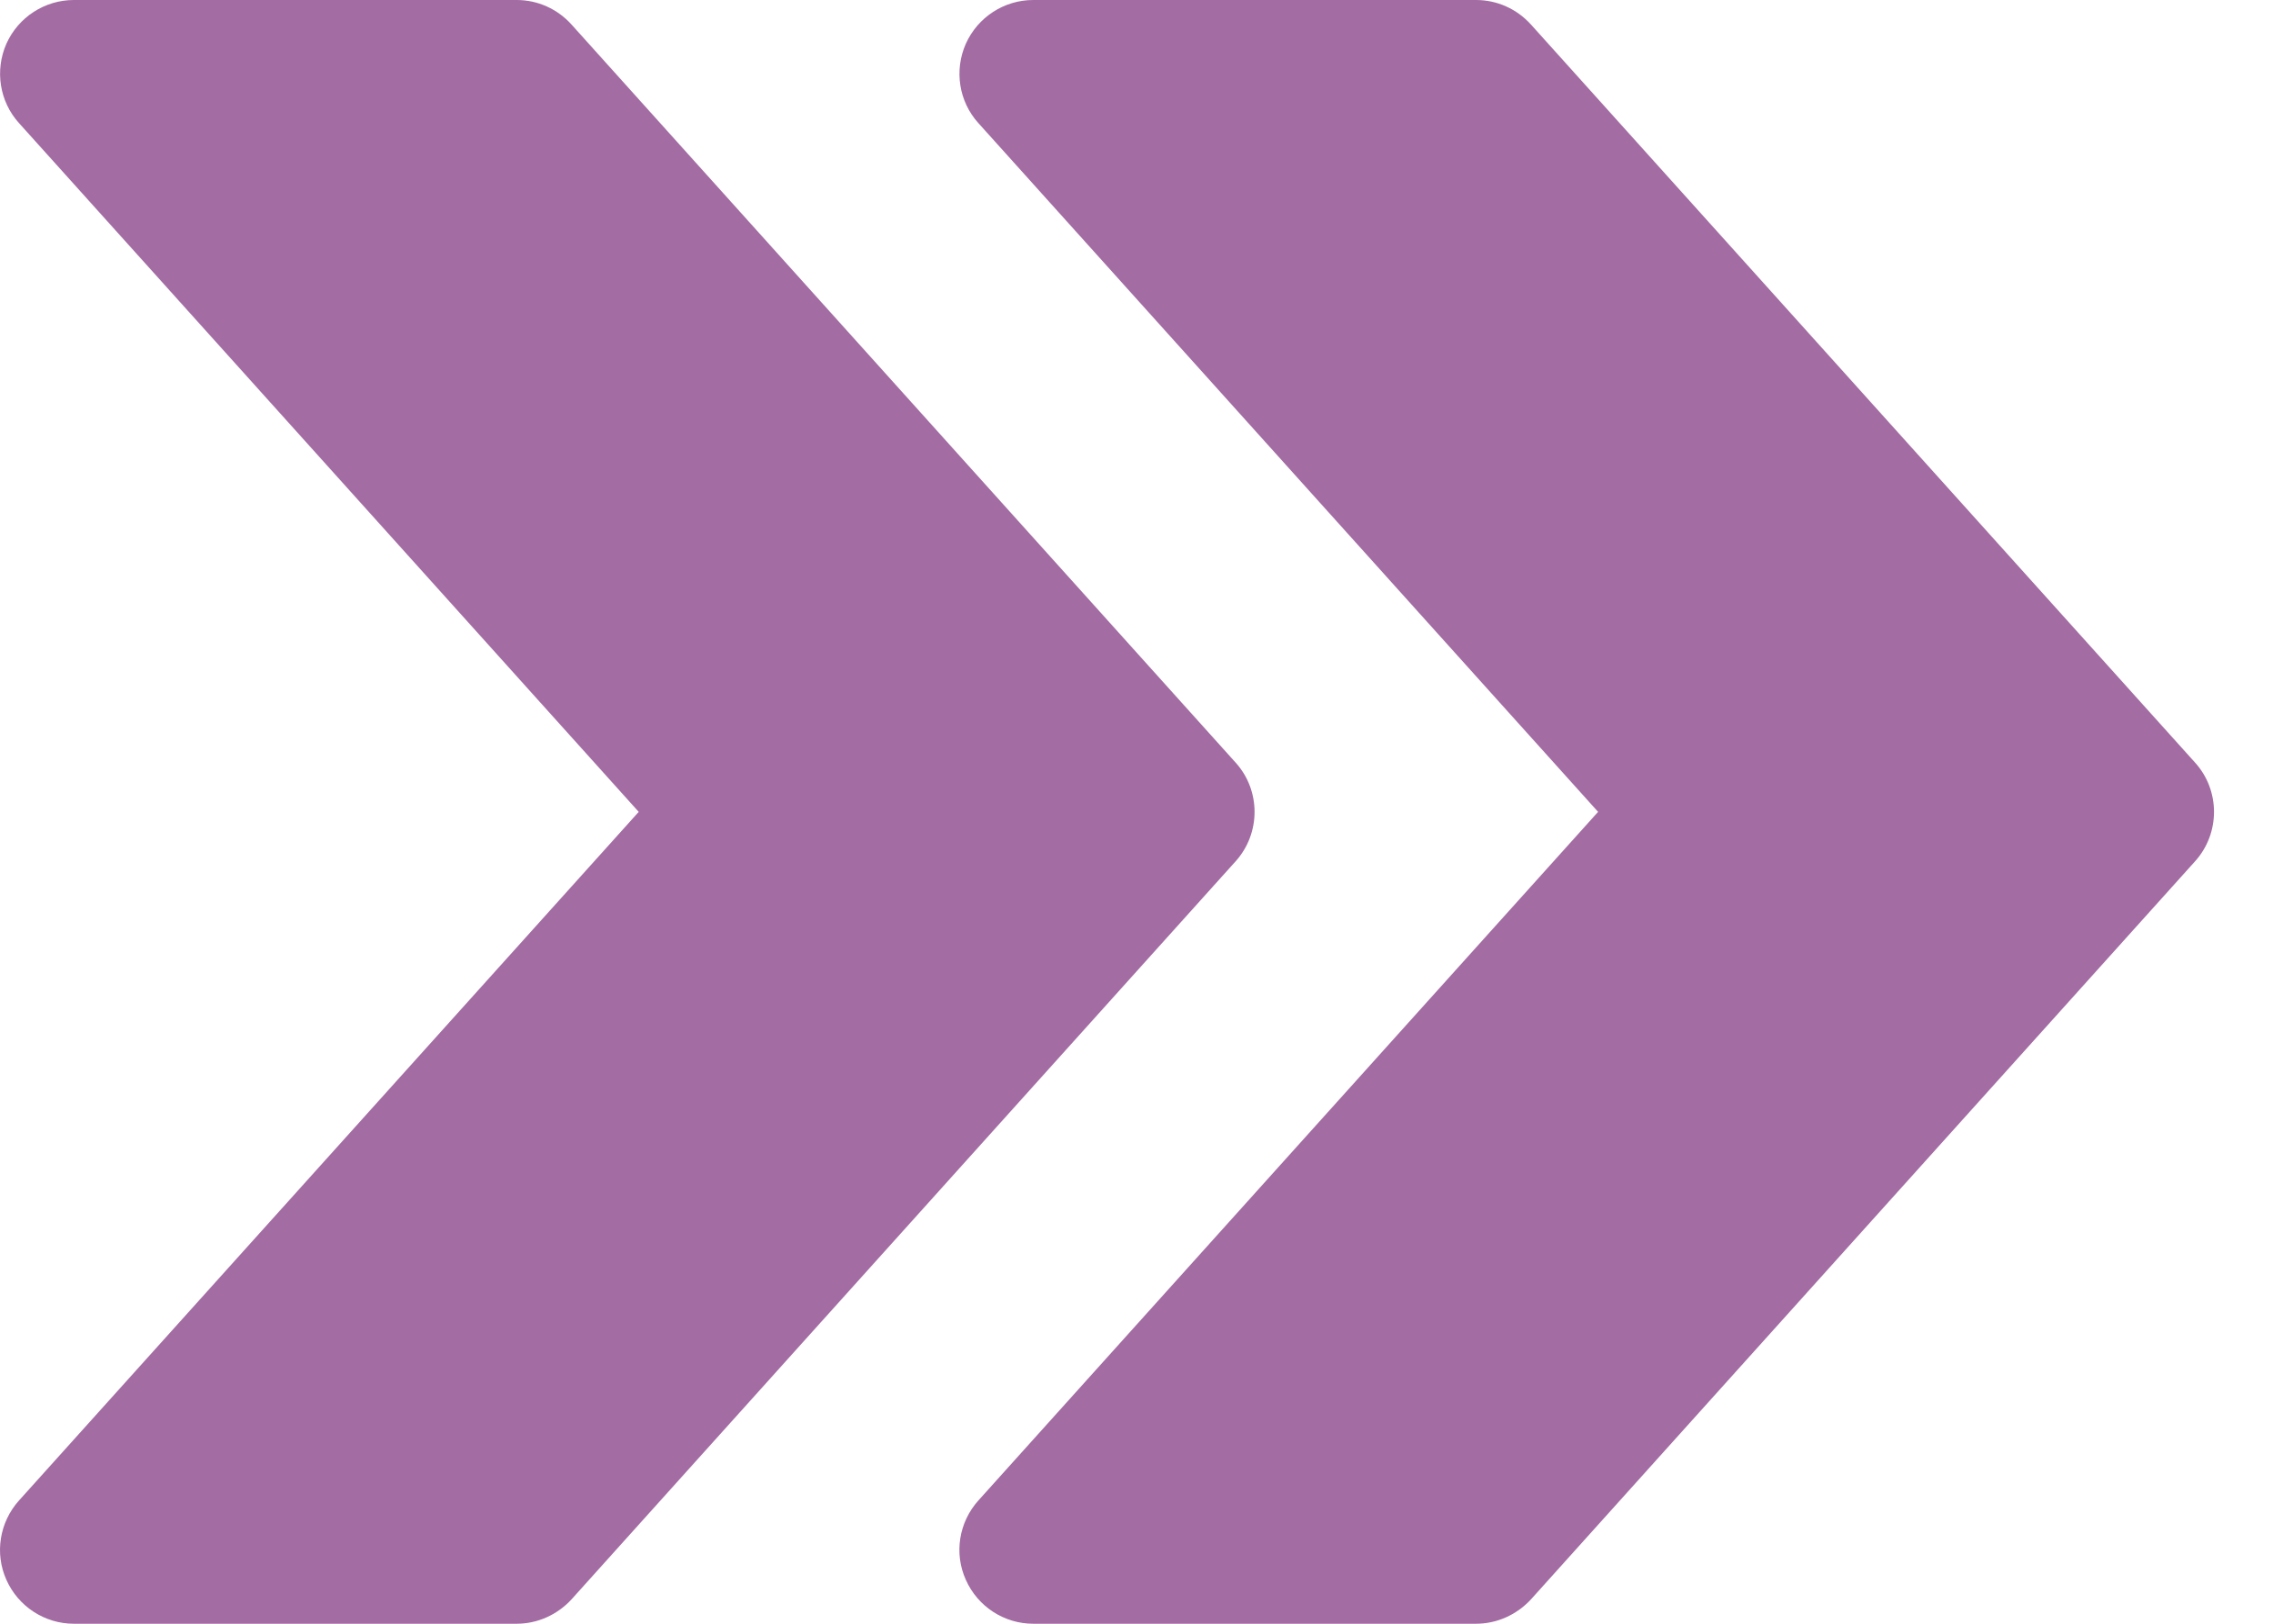
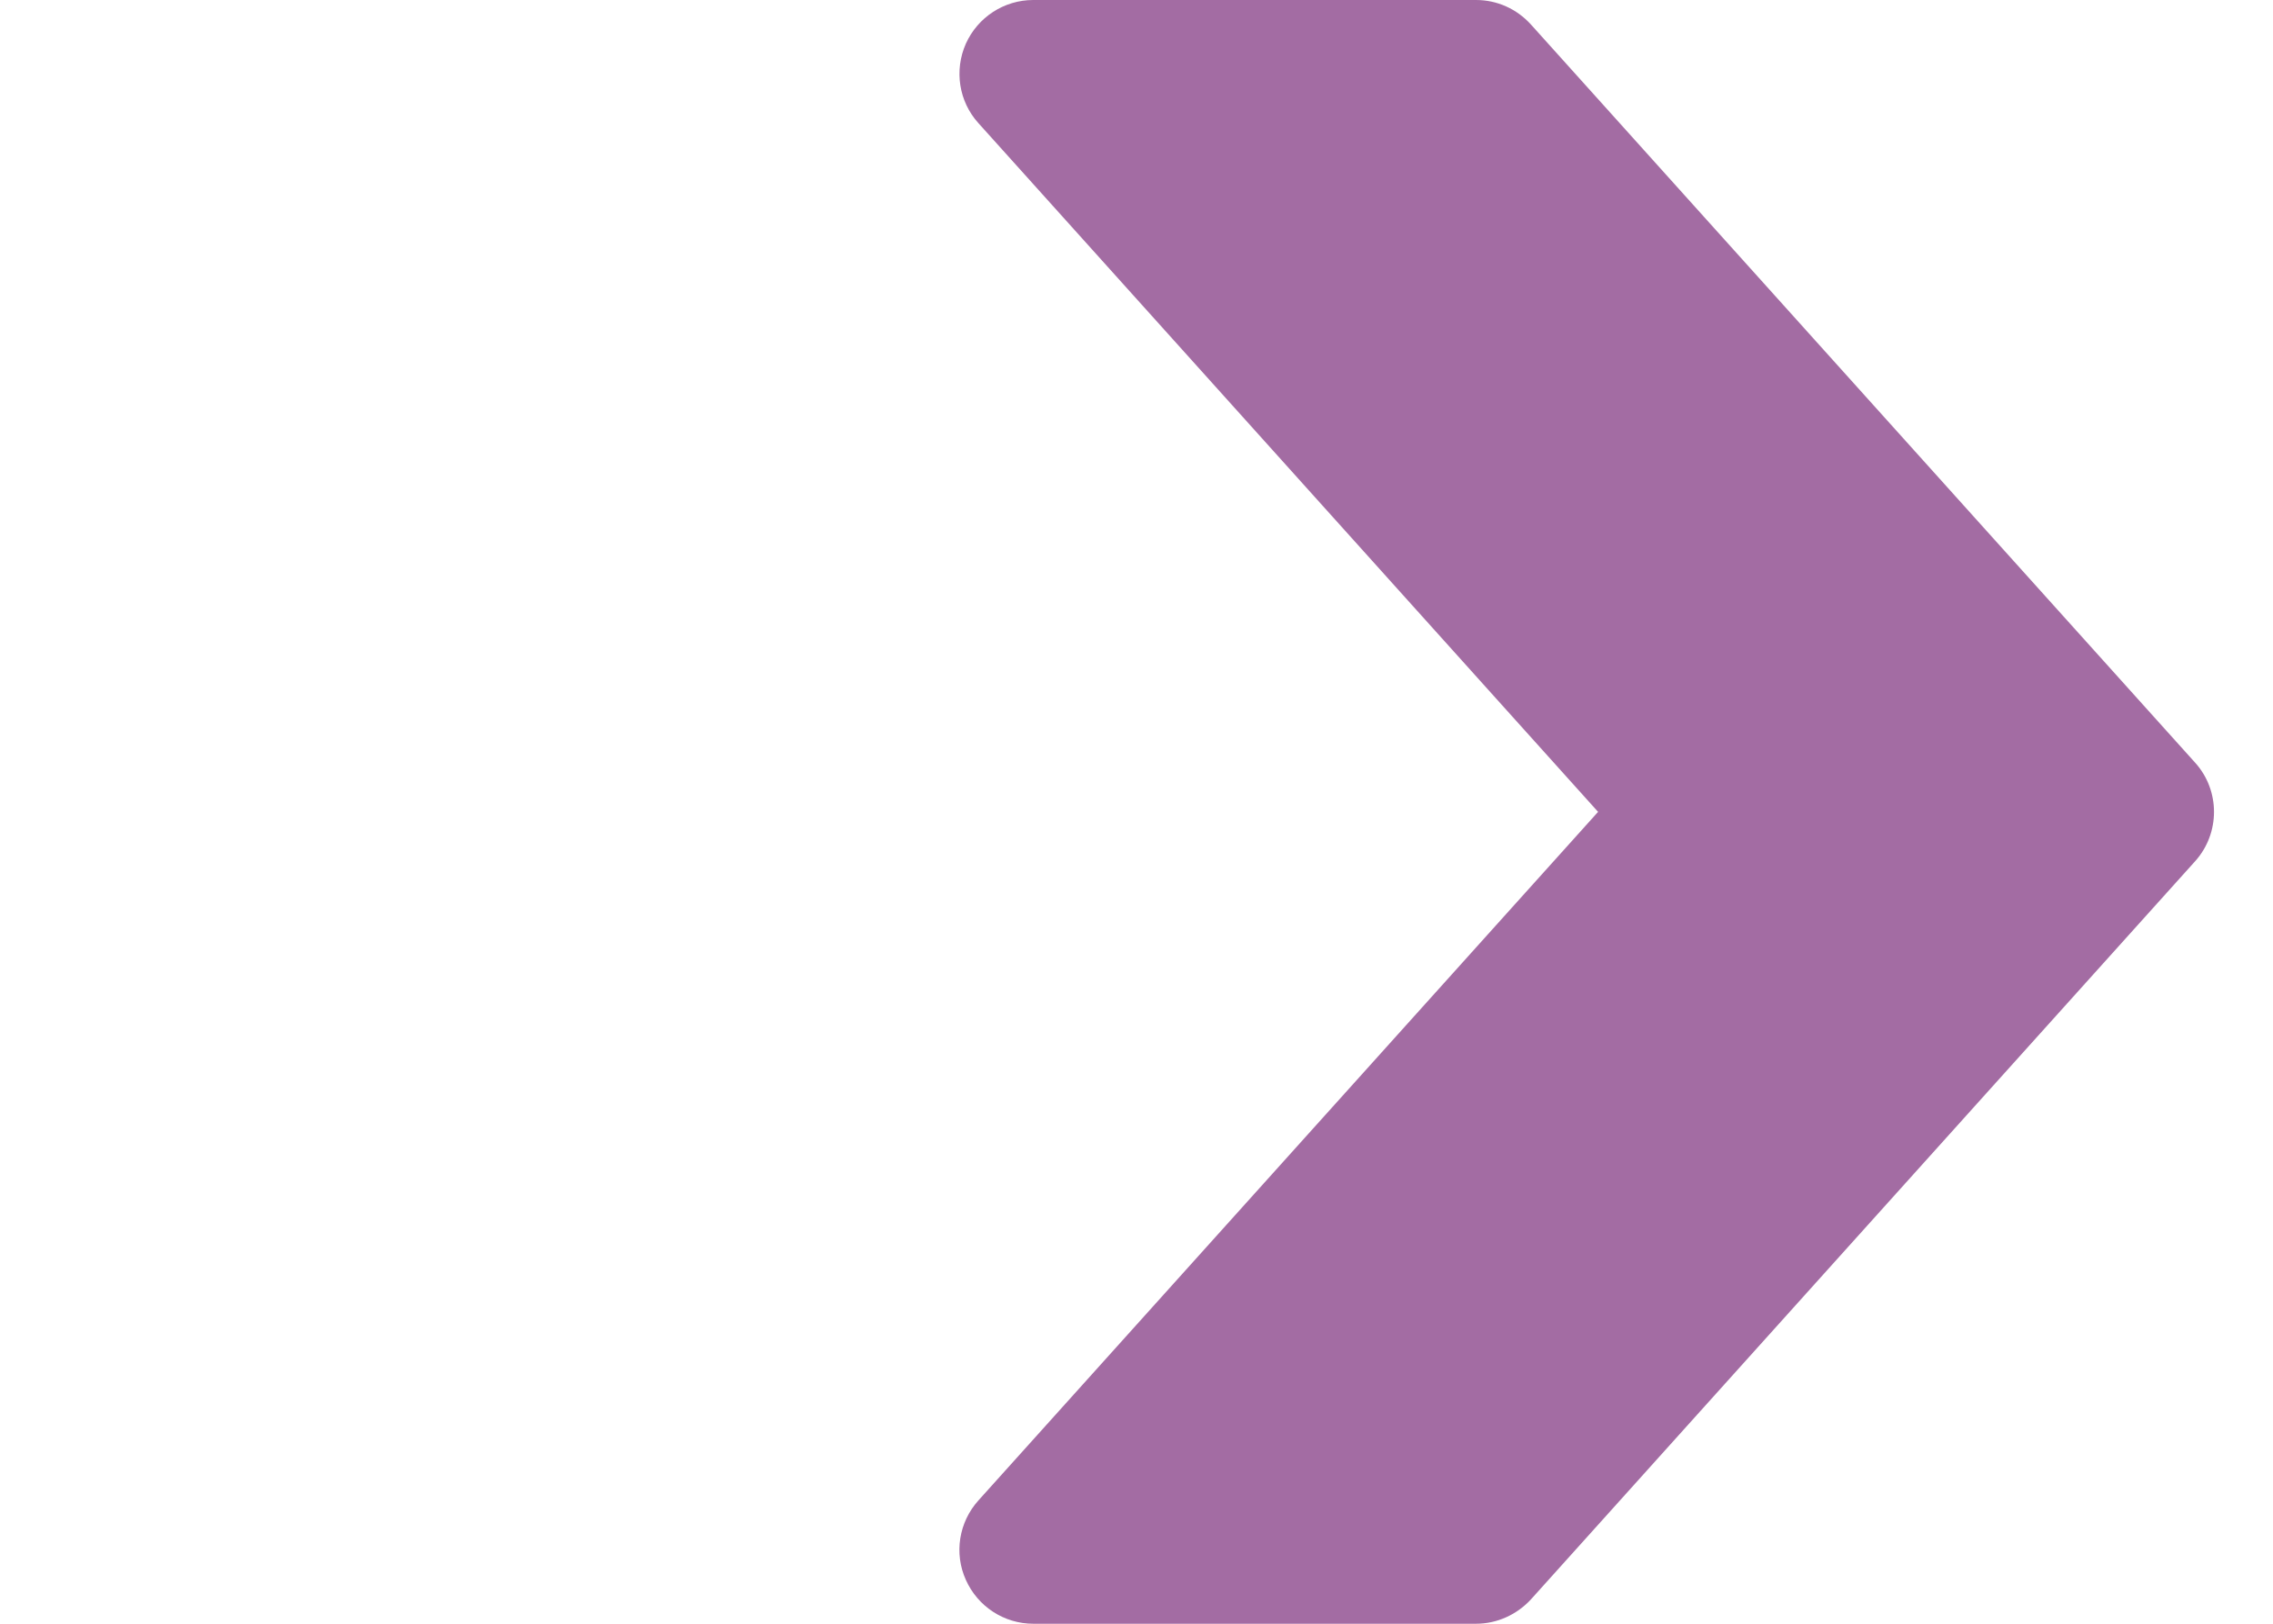
<svg xmlns="http://www.w3.org/2000/svg" width="28" height="20" viewBox="0 0 28 20" fill="none">
  <path d="M27.04 9.393L18.859 0.302C18.684 0.109 18.441 0 18.182 0H12.728C12.37 0 12.045 0.211 11.898 0.538C11.752 0.867 11.812 1.251 12.052 1.516L19.686 10L12.052 18.482C11.812 18.749 11.75 19.133 11.898 19.46C12.045 19.789 12.37 20 12.728 20H18.182C18.441 20 18.684 19.889 18.859 19.7L27.04 10.609C27.351 10.264 27.351 9.736 27.04 9.393Z" fill="#A36CA3" />
-   <path d="M15.221 9.393L7.04 0.302C6.866 0.109 6.622 0 6.364 0H0.91C0.552 0 0.226 0.211 0.079 0.538C-0.066 0.867 -0.006 1.251 0.234 1.516L7.868 10L0.234 18.482C-0.006 18.749 -0.068 19.133 0.079 19.46C0.226 19.789 0.552 20 0.91 20H6.364C6.622 20 6.866 19.889 7.04 19.7L15.221 10.609C15.532 10.264 15.532 9.736 15.221 9.393Z" fill="#A36CA3" />
</svg>